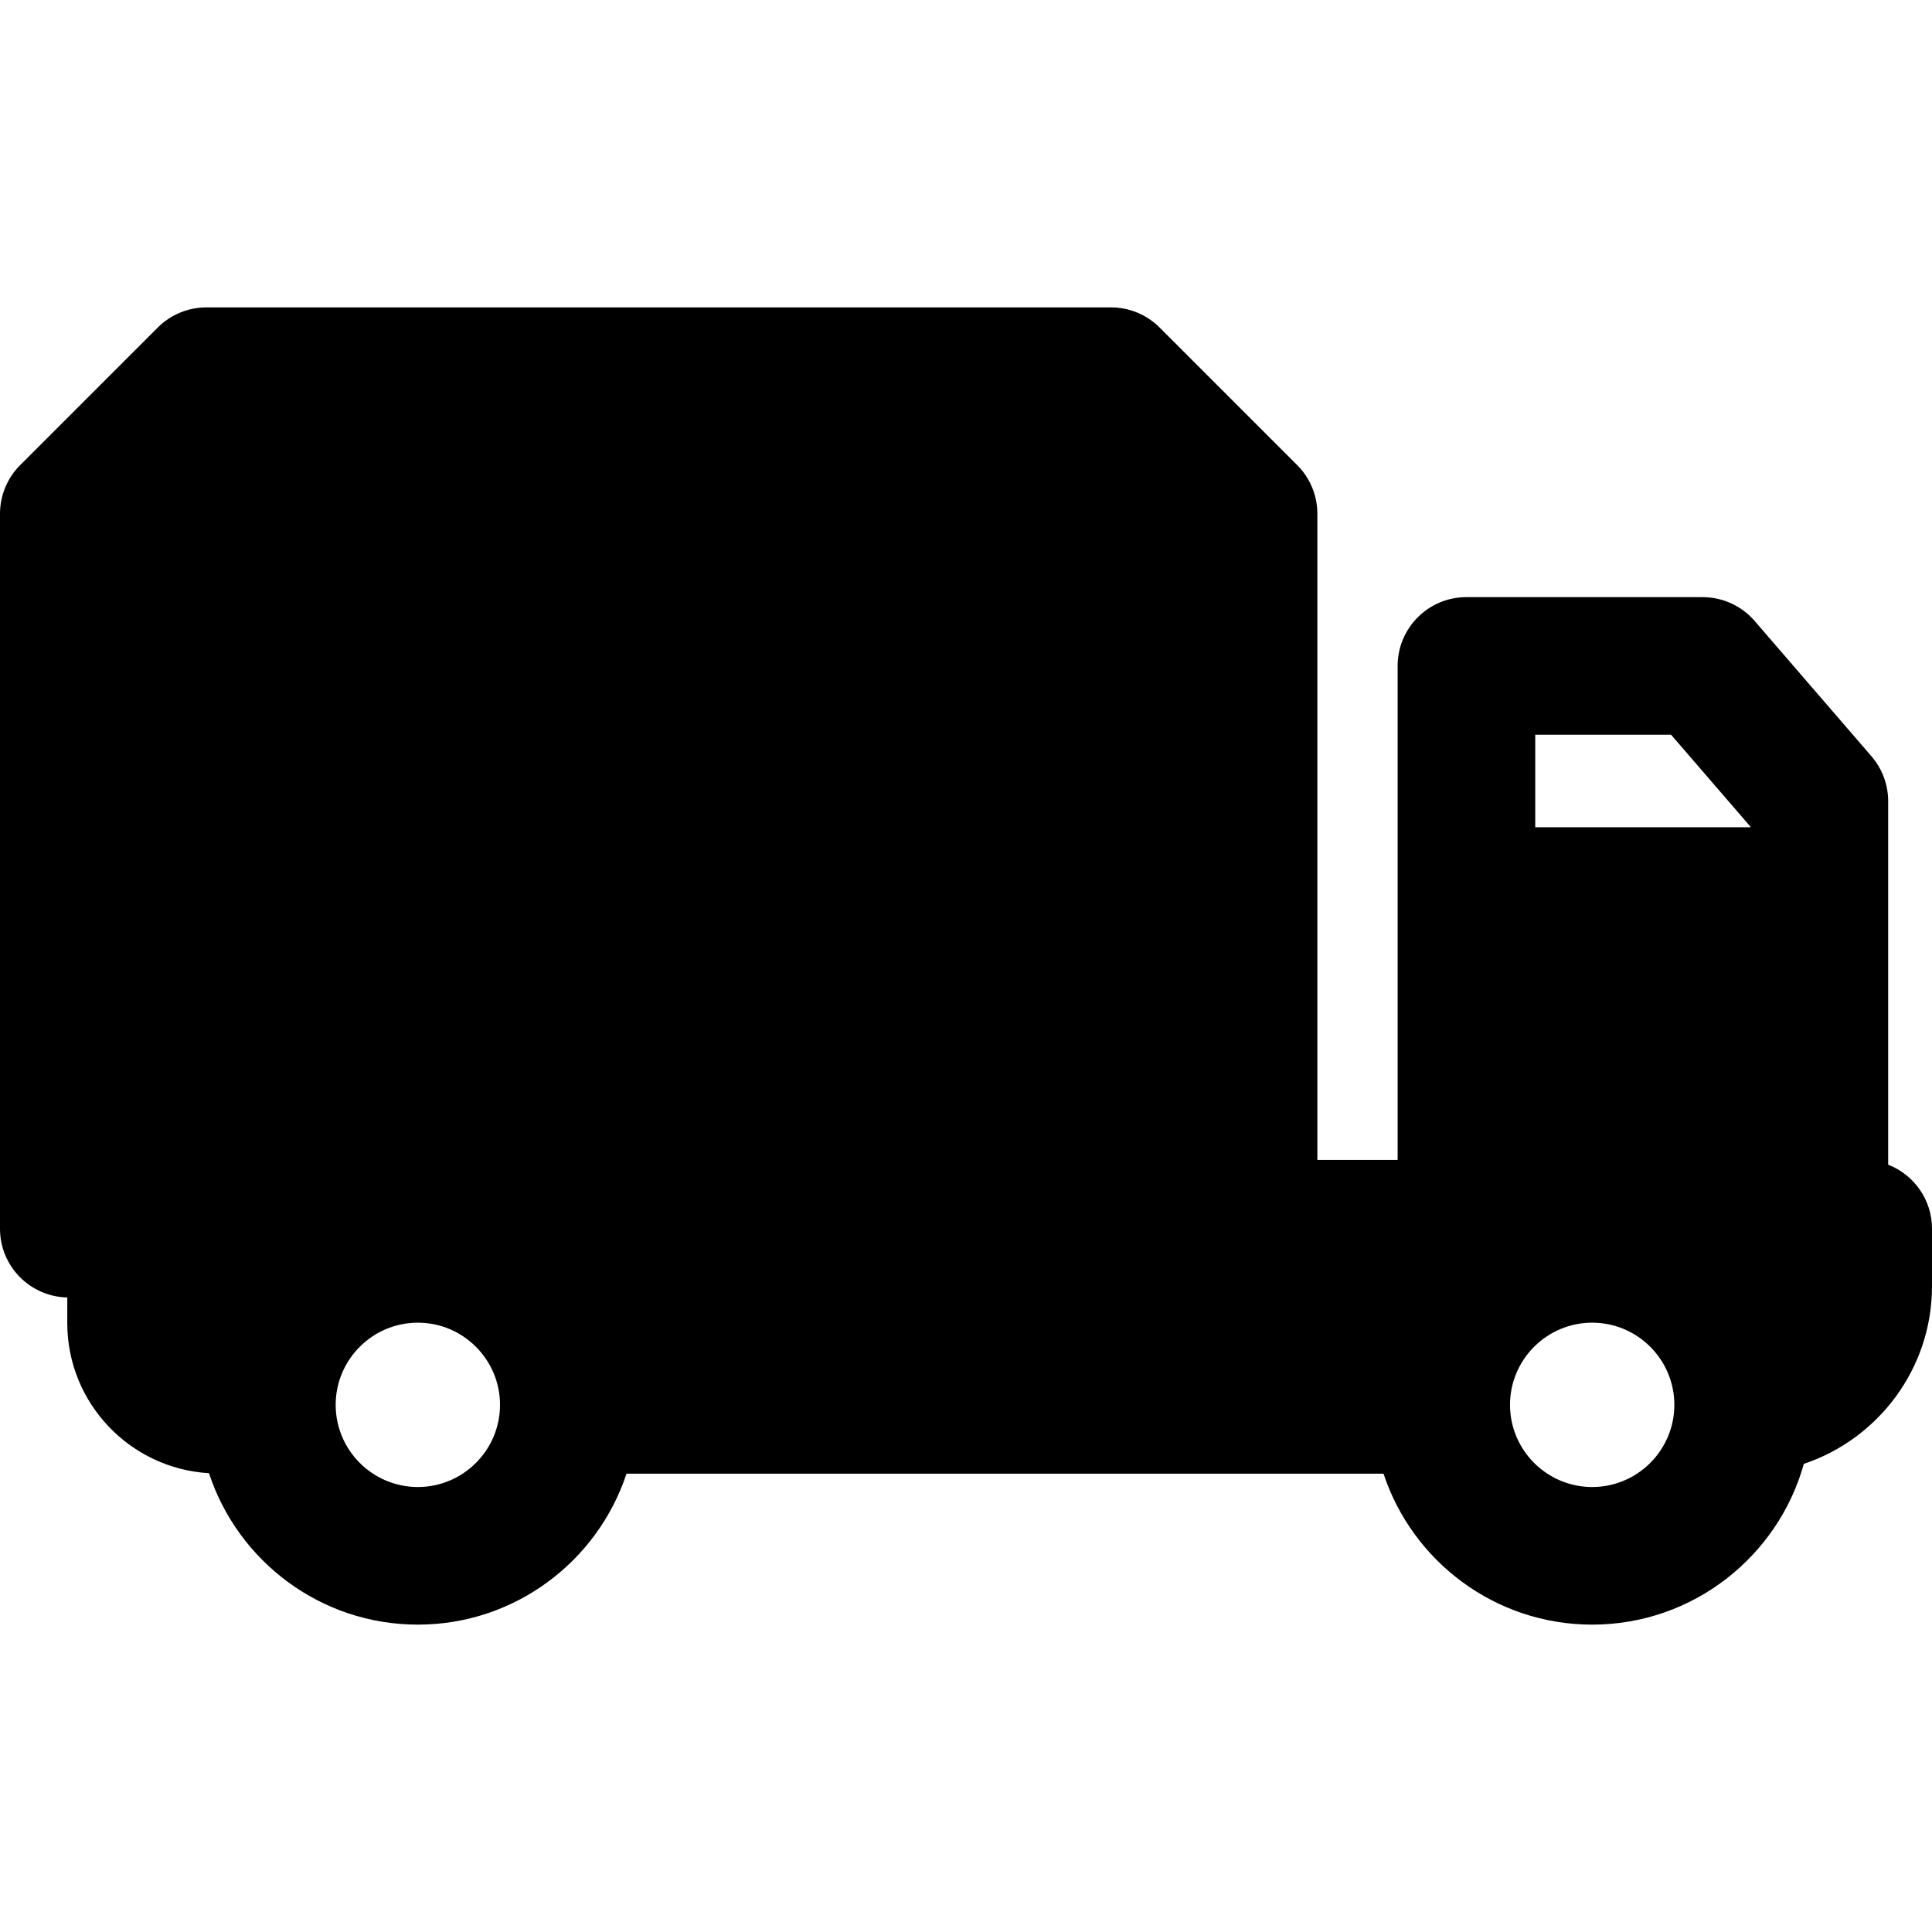
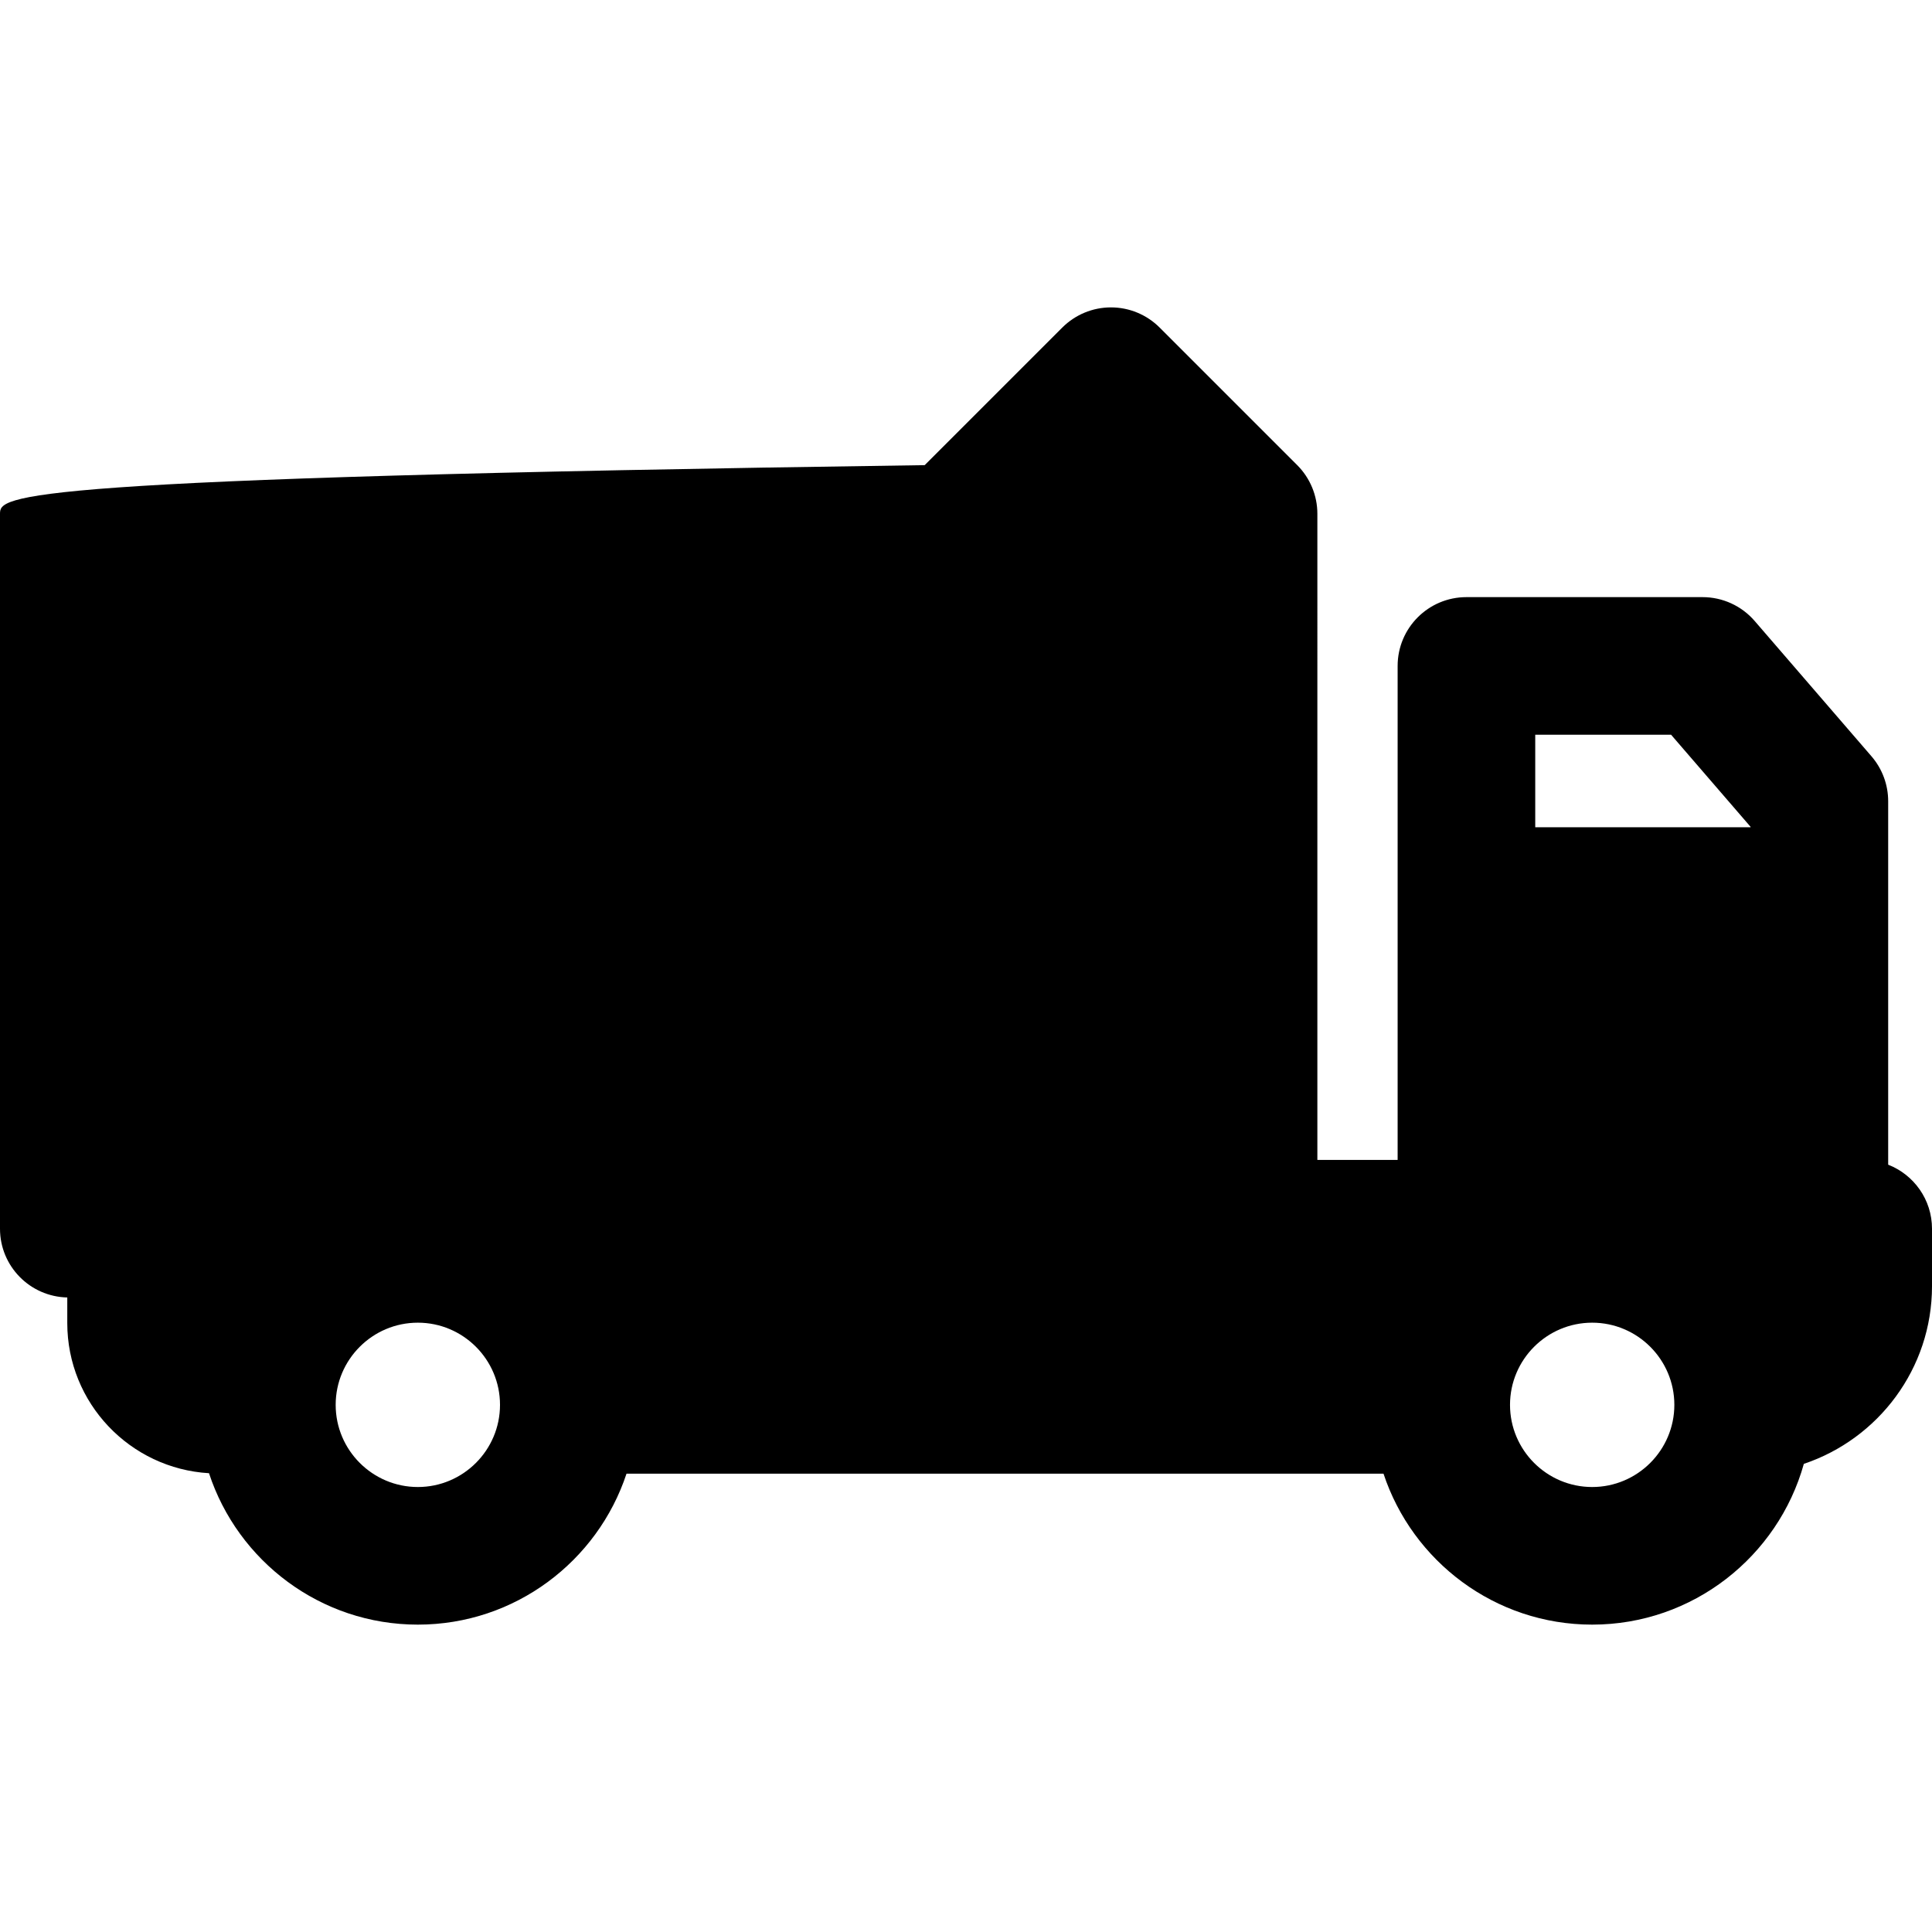
<svg xmlns="http://www.w3.org/2000/svg" fill="#000000" height="800px" width="800px" version="1.1" id="Capa_1" viewBox="0 0 210.604 210.604" xml:space="preserve">
-   <path d="M205.827,126.96V97.677V87.342c0-1.799-0.646-3.539-1.822-4.901l-12.732-14.75c-1.425-1.65-3.497-2.599-5.678-2.599h-25.741  c-4.143,0-7.5,3.358-7.5,7.5v25.085v28.766h-8.75V56.007c0-1.989-0.79-3.896-2.196-5.303l-15.001-15  c-1.406-1.406-3.313-2.196-5.303-2.196H22.5c-1.989,0-3.896,0.79-5.303,2.196l-15.001,15C0.79,52.111,0,54.018,0,56.007v77.936  c0,4.086,3.269,7.402,7.334,7.492v2.793c0,8.725,6.848,15.86,15.449,16.364c3.141,9.572,12.156,16.506,22.765,16.506  c10.591,0,19.592-6.91,22.748-16.457h82.517c3.156,9.547,12.157,16.457,22.748,16.457c10.982,0,20.255-7.43,23.073-17.525  c8.107-2.717,13.971-10.369,13.971-19.378v-6.251C210.604,130.762,208.622,128.051,205.827,126.96z M45.548,162.097  c-4.938,0-8.957-4.018-8.957-8.957s4.019-8.957,8.957-8.957s8.957,4.018,8.957,8.957S50.486,162.097,45.548,162.097z   M167.354,80.092h14.808l8.666,10.04v0.045h-23.474V80.092z M173.561,162.097c-4.938,0-8.957-4.018-8.957-8.957  s4.019-8.957,8.957-8.957s8.957,4.018,8.957,8.957S178.499,162.097,173.561,162.097z" />
+   <path d="M205.827,126.96V97.677V87.342c0-1.799-0.646-3.539-1.822-4.901l-12.732-14.75c-1.425-1.65-3.497-2.599-5.678-2.599h-25.741  c-4.143,0-7.5,3.358-7.5,7.5v25.085v28.766h-8.75V56.007c0-1.989-0.79-3.896-2.196-5.303l-15.001-15  c-1.406-1.406-3.313-2.196-5.303-2.196c-1.989,0-3.896,0.79-5.303,2.196l-15.001,15C0.79,52.111,0,54.018,0,56.007v77.936  c0,4.086,3.269,7.402,7.334,7.492v2.793c0,8.725,6.848,15.86,15.449,16.364c3.141,9.572,12.156,16.506,22.765,16.506  c10.591,0,19.592-6.91,22.748-16.457h82.517c3.156,9.547,12.157,16.457,22.748,16.457c10.982,0,20.255-7.43,23.073-17.525  c8.107-2.717,13.971-10.369,13.971-19.378v-6.251C210.604,130.762,208.622,128.051,205.827,126.96z M45.548,162.097  c-4.938,0-8.957-4.018-8.957-8.957s4.019-8.957,8.957-8.957s8.957,4.018,8.957,8.957S50.486,162.097,45.548,162.097z   M167.354,80.092h14.808l8.666,10.04v0.045h-23.474V80.092z M173.561,162.097c-4.938,0-8.957-4.018-8.957-8.957  s4.019-8.957,8.957-8.957s8.957,4.018,8.957,8.957S178.499,162.097,173.561,162.097z" />
</svg>